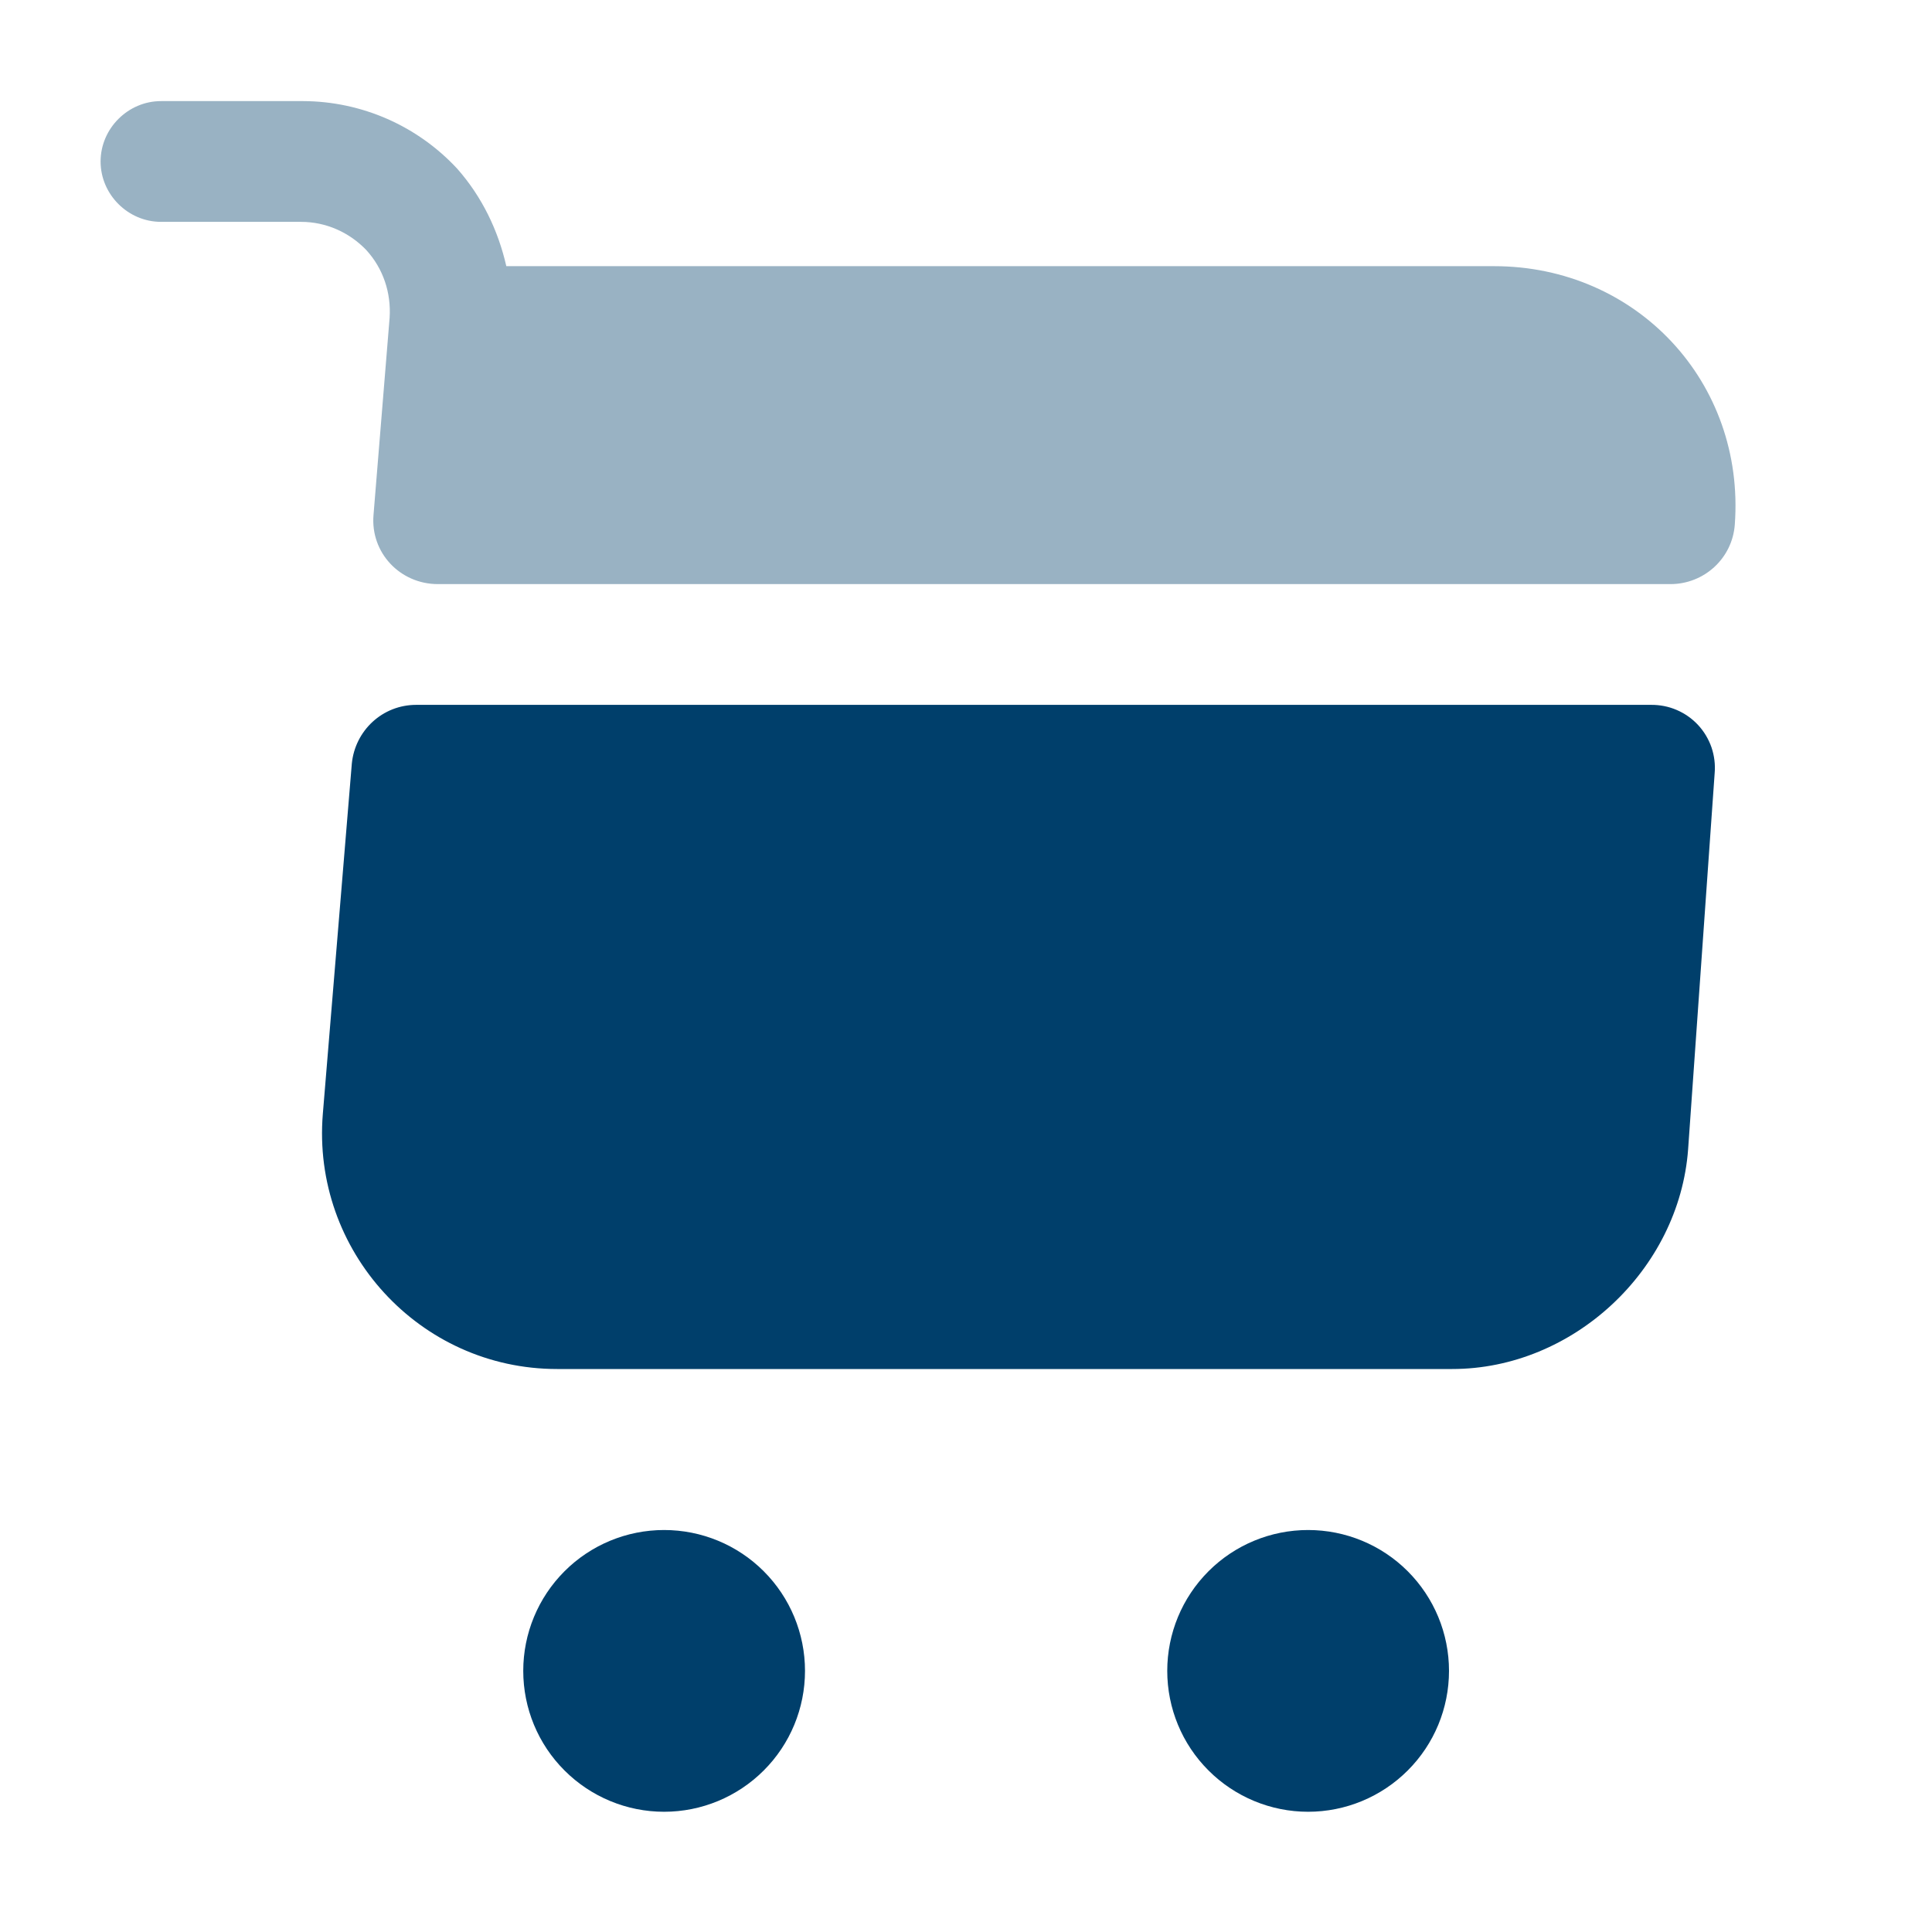
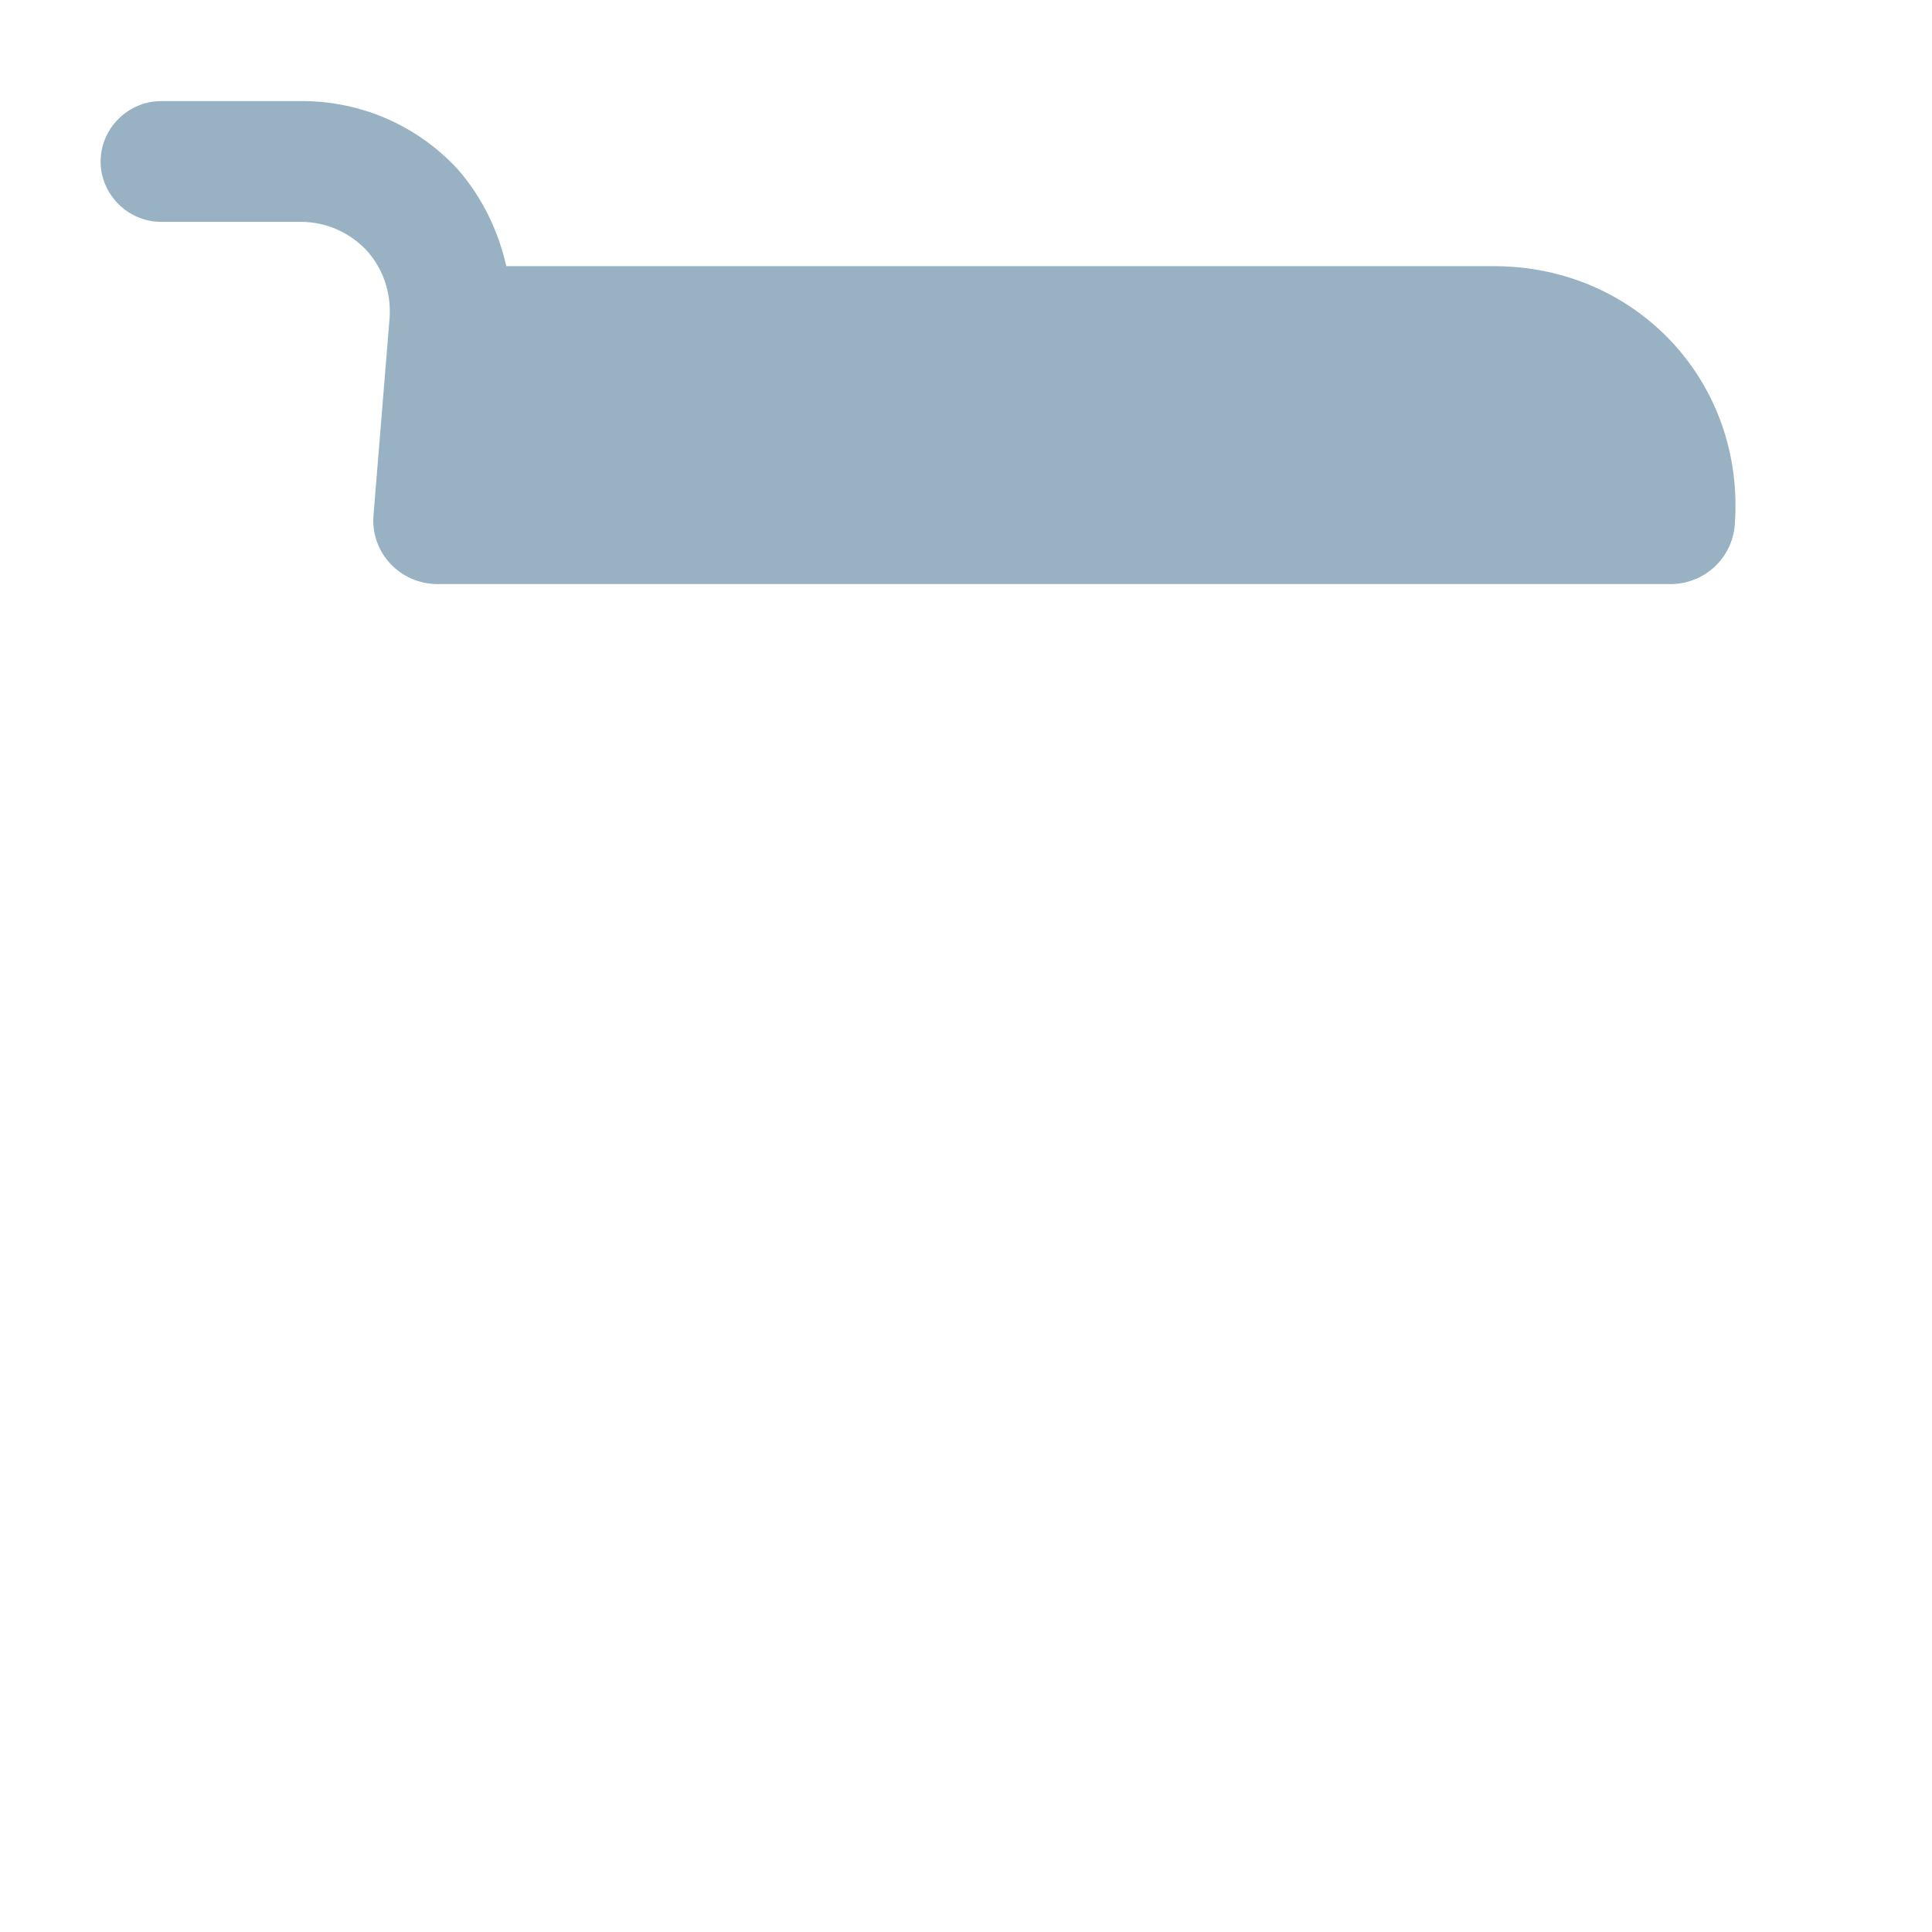
<svg xmlns="http://www.w3.org/2000/svg" width="30" height="30" viewBox="0 0 30 30" fill="none">
-   <path d="M20.312 28.133C20.893 28.133 21.449 27.902 21.859 27.492C22.27 27.082 22.5 26.526 22.5 25.945C22.5 25.365 22.27 24.809 21.859 24.398C21.449 23.988 20.893 23.758 20.312 23.758C19.732 23.758 19.176 23.988 18.766 24.398C18.355 24.809 18.125 25.365 18.125 25.945C18.125 26.526 18.355 27.082 18.766 27.492C19.176 27.902 19.732 28.133 20.312 28.133ZM10.312 28.133C10.893 28.133 11.449 27.902 11.859 27.492C12.27 27.082 12.5 26.526 12.5 25.945C12.5 25.365 12.27 24.809 11.859 24.398C11.449 23.988 10.893 23.758 10.312 23.758C9.732 23.758 9.176 23.988 8.766 24.398C8.355 24.809 8.125 25.365 8.125 25.945C8.125 26.526 8.355 27.082 8.766 27.492C9.176 27.902 9.732 28.133 10.312 28.133Z" fill="#003F6B" />
  <path opacity="0.4" d="M6.05 4.933L5.8 7.995C5.75 8.583 6.213 9.07 6.8 9.07H25.938C26.462 9.07 26.9 8.67 26.938 8.145C27.1 5.933 25.413 4.133 23.2 4.133H7.862C7.737 3.583 7.487 3.058 7.1 2.62C6.795 2.291 6.426 2.028 6.015 1.847C5.605 1.667 5.161 1.572 4.713 1.57H2.5C1.988 1.57 1.562 1.995 1.562 2.508C1.562 3.02 1.988 3.445 2.5 3.445H4.675C5.062 3.445 5.425 3.608 5.688 3.883C5.95 4.17 6.075 4.545 6.05 4.933Z" fill="#003F6B" />
-   <path d="M25.638 10.945H6.463C5.938 10.945 5.513 11.345 5.463 11.858L5.013 17.295C4.838 19.42 6.513 21.258 8.65 21.258H22.55C24.425 21.258 26.075 19.72 26.213 17.845L26.625 12.008C26.637 11.872 26.62 11.735 26.576 11.605C26.531 11.476 26.46 11.357 26.367 11.257C26.274 11.157 26.161 11.078 26.035 11.024C25.91 10.97 25.774 10.944 25.638 10.945Z" fill="#003F6B" />
</svg>